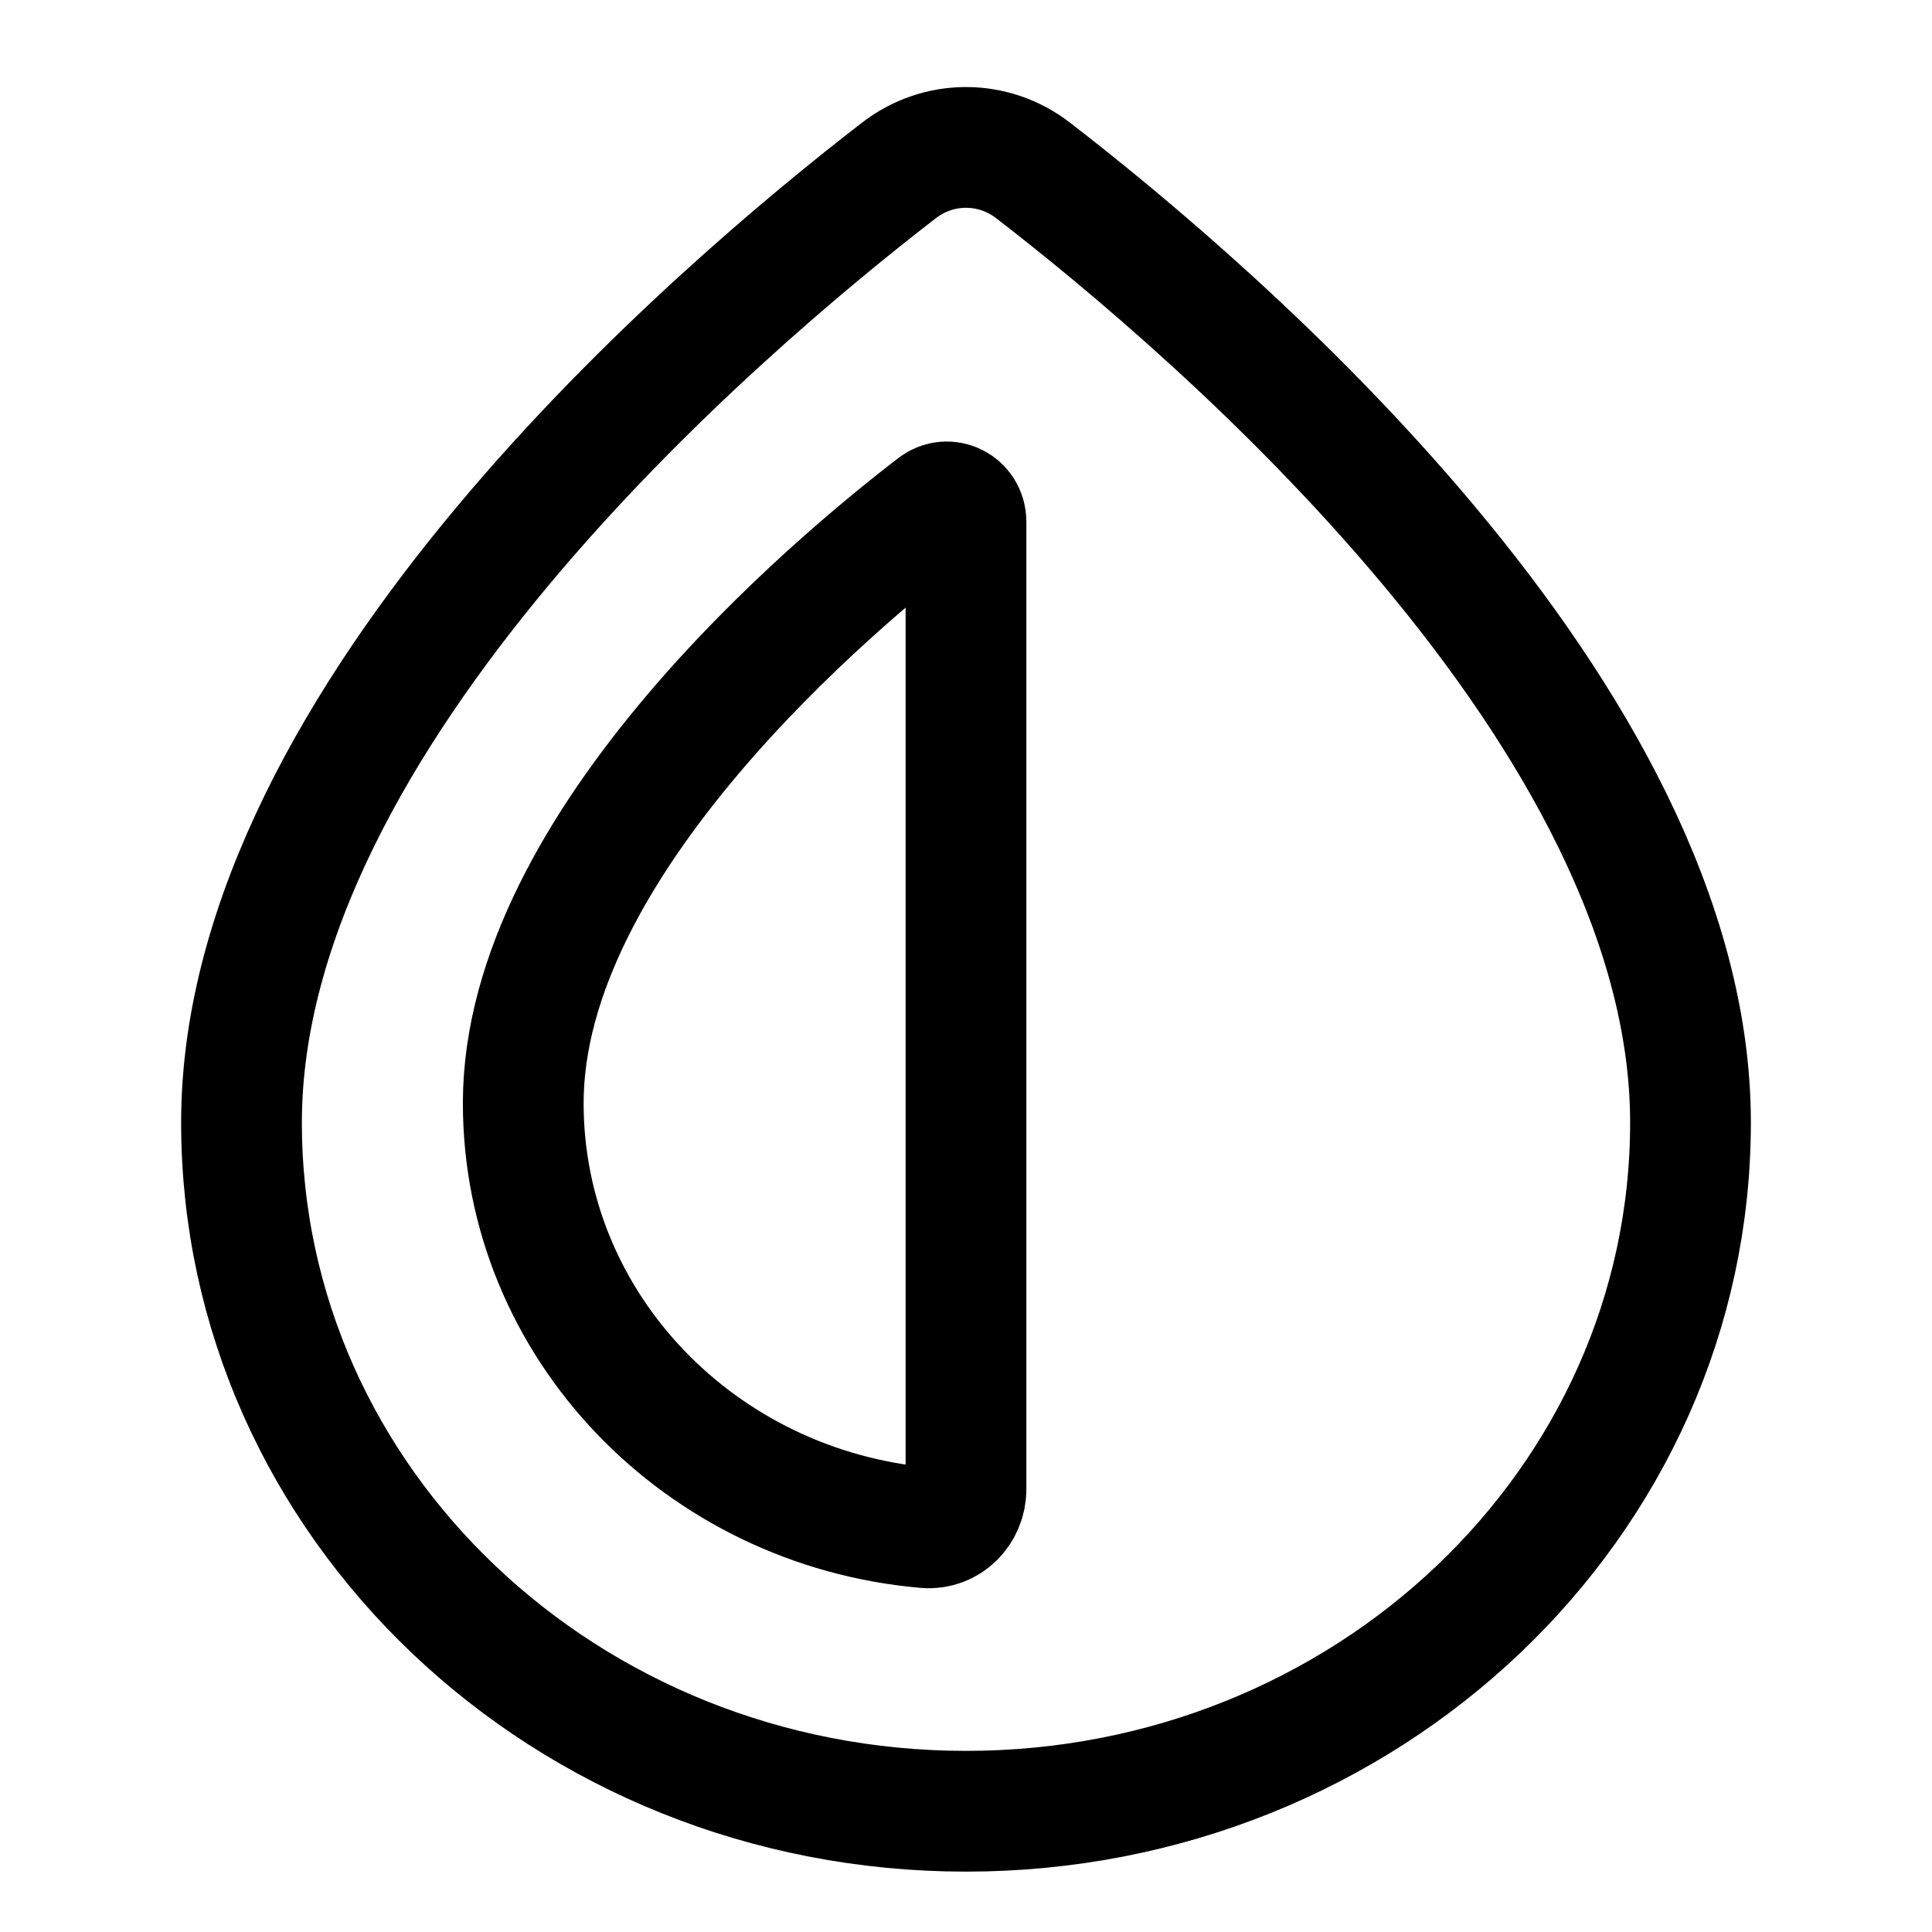
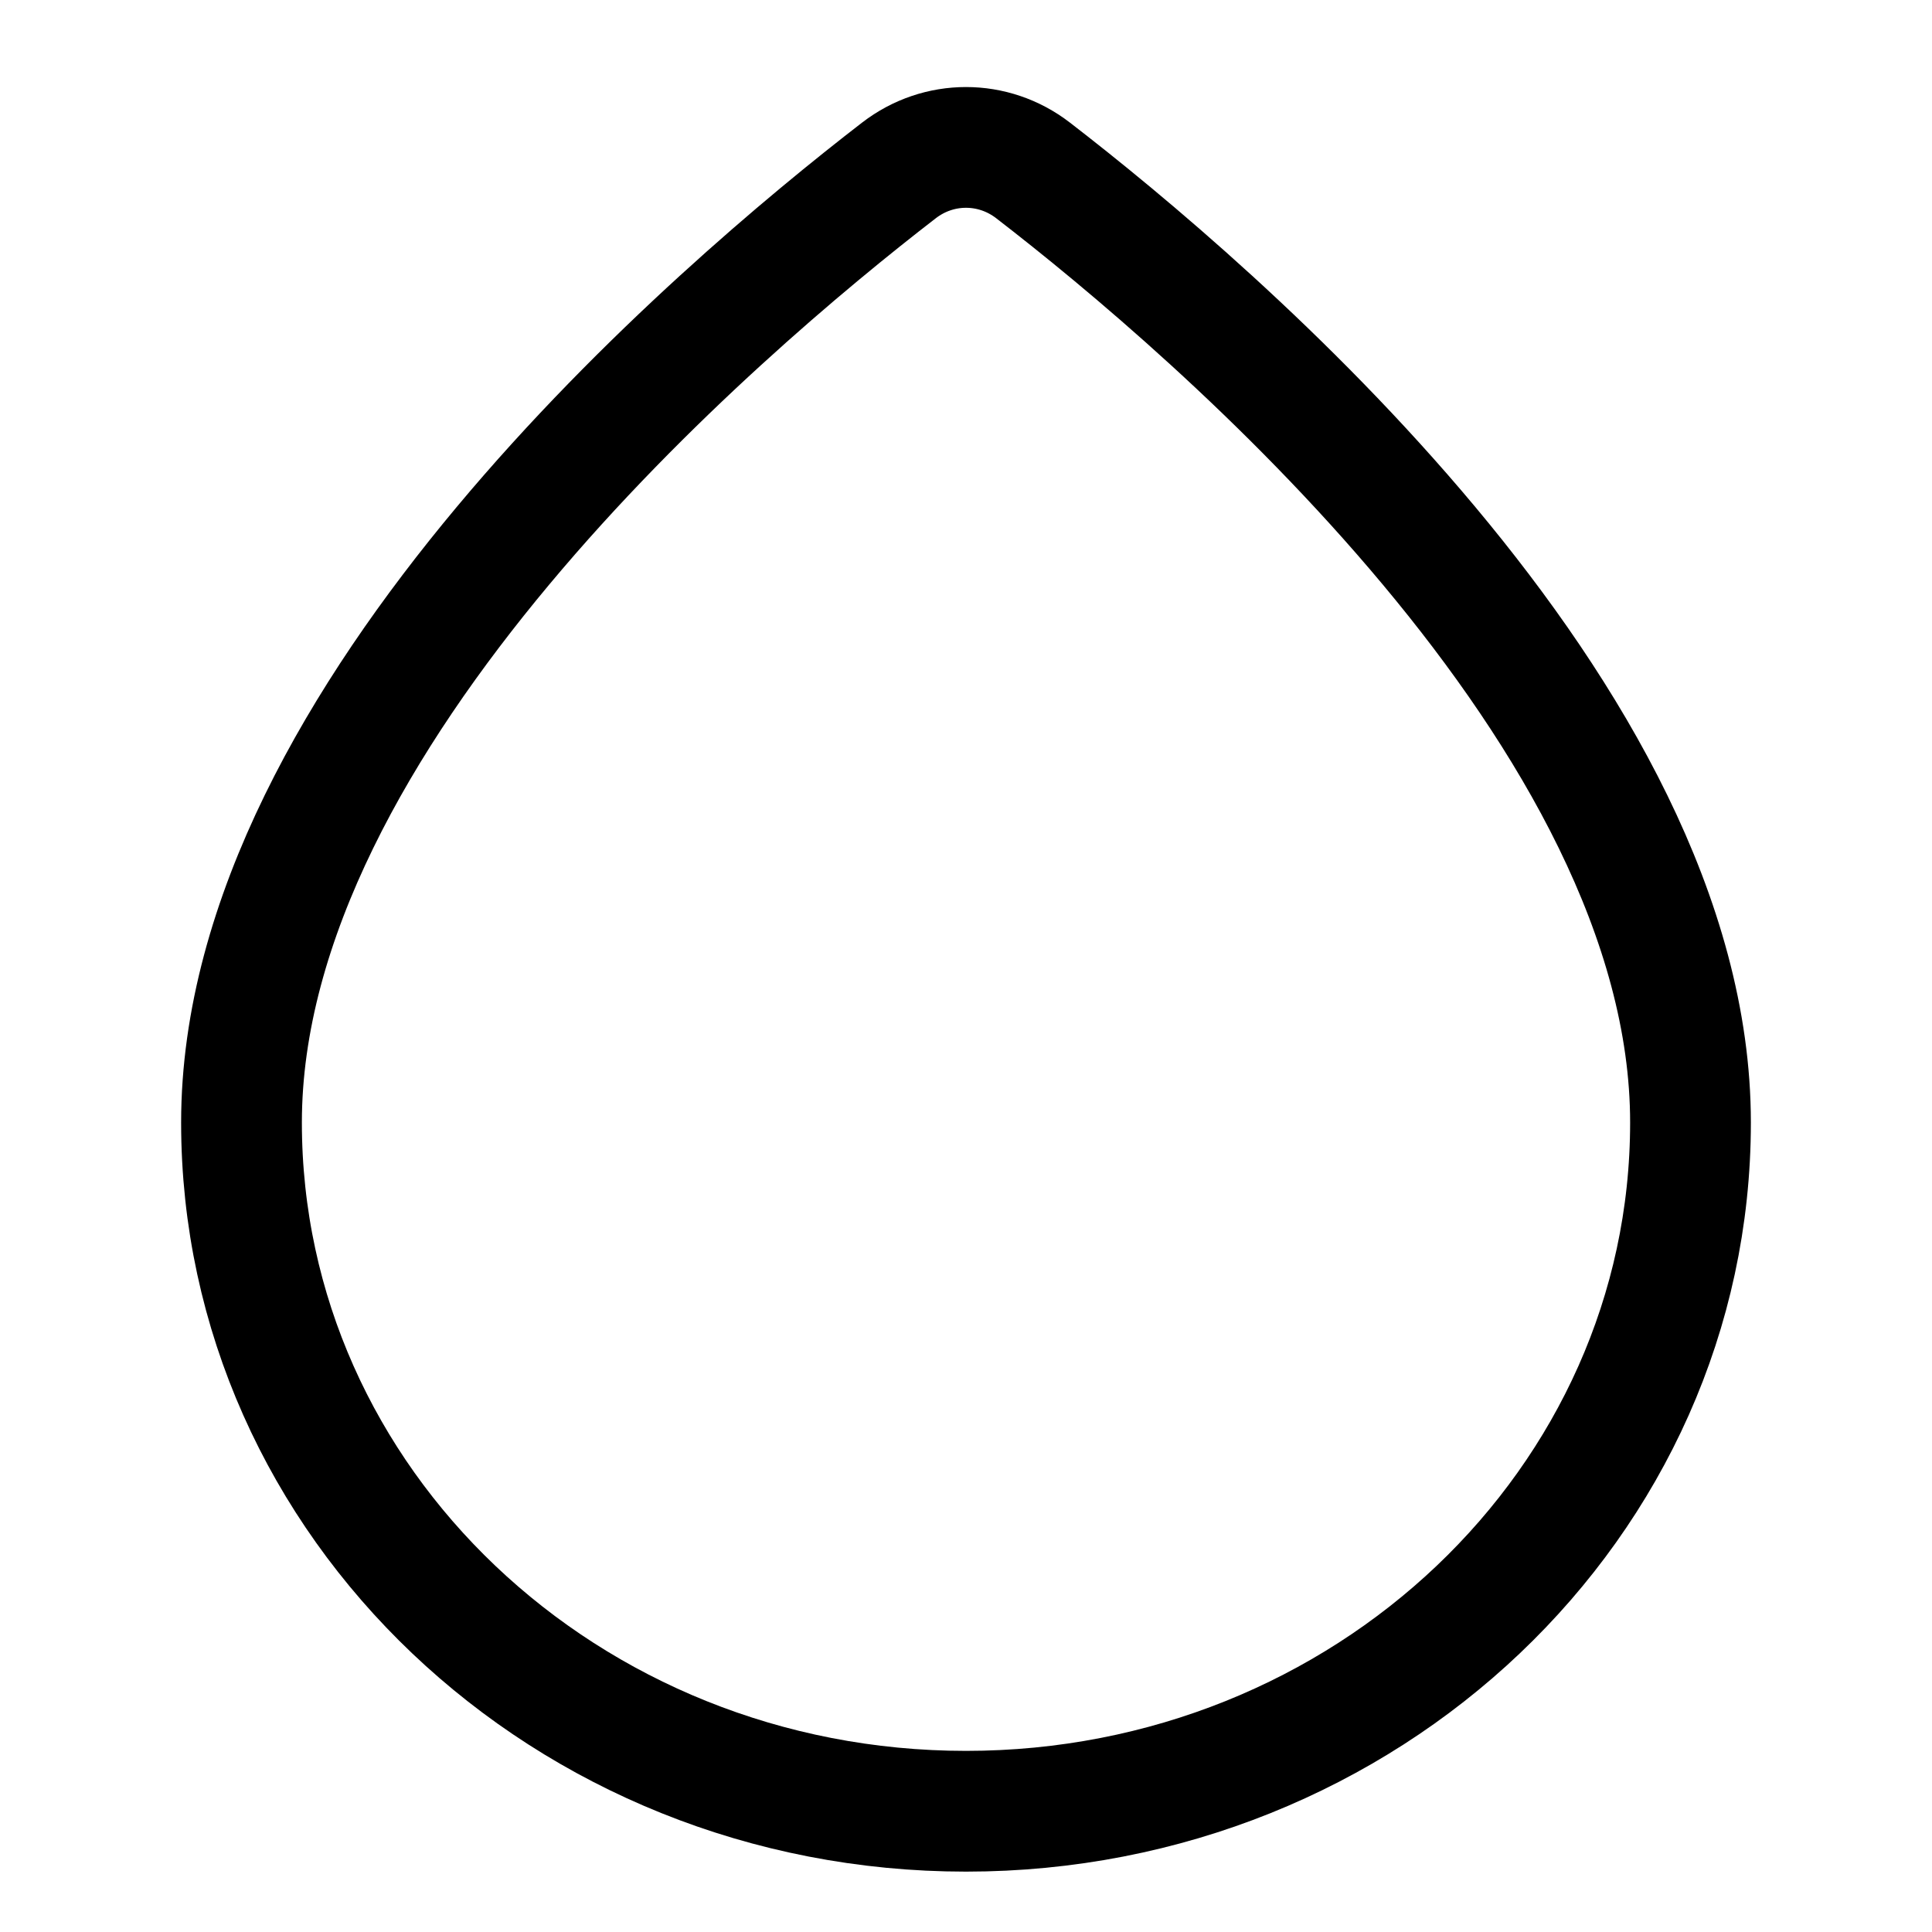
<svg xmlns="http://www.w3.org/2000/svg" width="48" height="48" id="Image-Saturation--Streamline-Plump" viewBox="0 0 48 48" fill="none">
  <g id="image-saturation">
    <path stroke-width="3" d="M6 27.889C6 17.782 17.874 7.674 22.334 4.234c0.988 -0.762 2.344 -0.762 3.332 0C30.126 7.674 42 17.782 42 27.889 42 37.339 33.941 45 24 45S6 37.339 6 27.889Z" stroke-linejoin="round" stroke-linecap="round" stroke="currentColor" id="Ellipse 221" />
-     <path stroke-width="3" d="M23.232 12.57c0.321 -0.246 0.768 -0.014 0.768 0.39v24.039c0 0.552 -0.449 1.005 -0.999 0.957C17.394 37.471 13 32.933 13 27.407c0 -6.46 7.734 -12.919 10.232 -14.837Z" stroke-linejoin="round" stroke-linecap="round" stroke="currentColor" id="Subtract" />
  </g>
</svg>